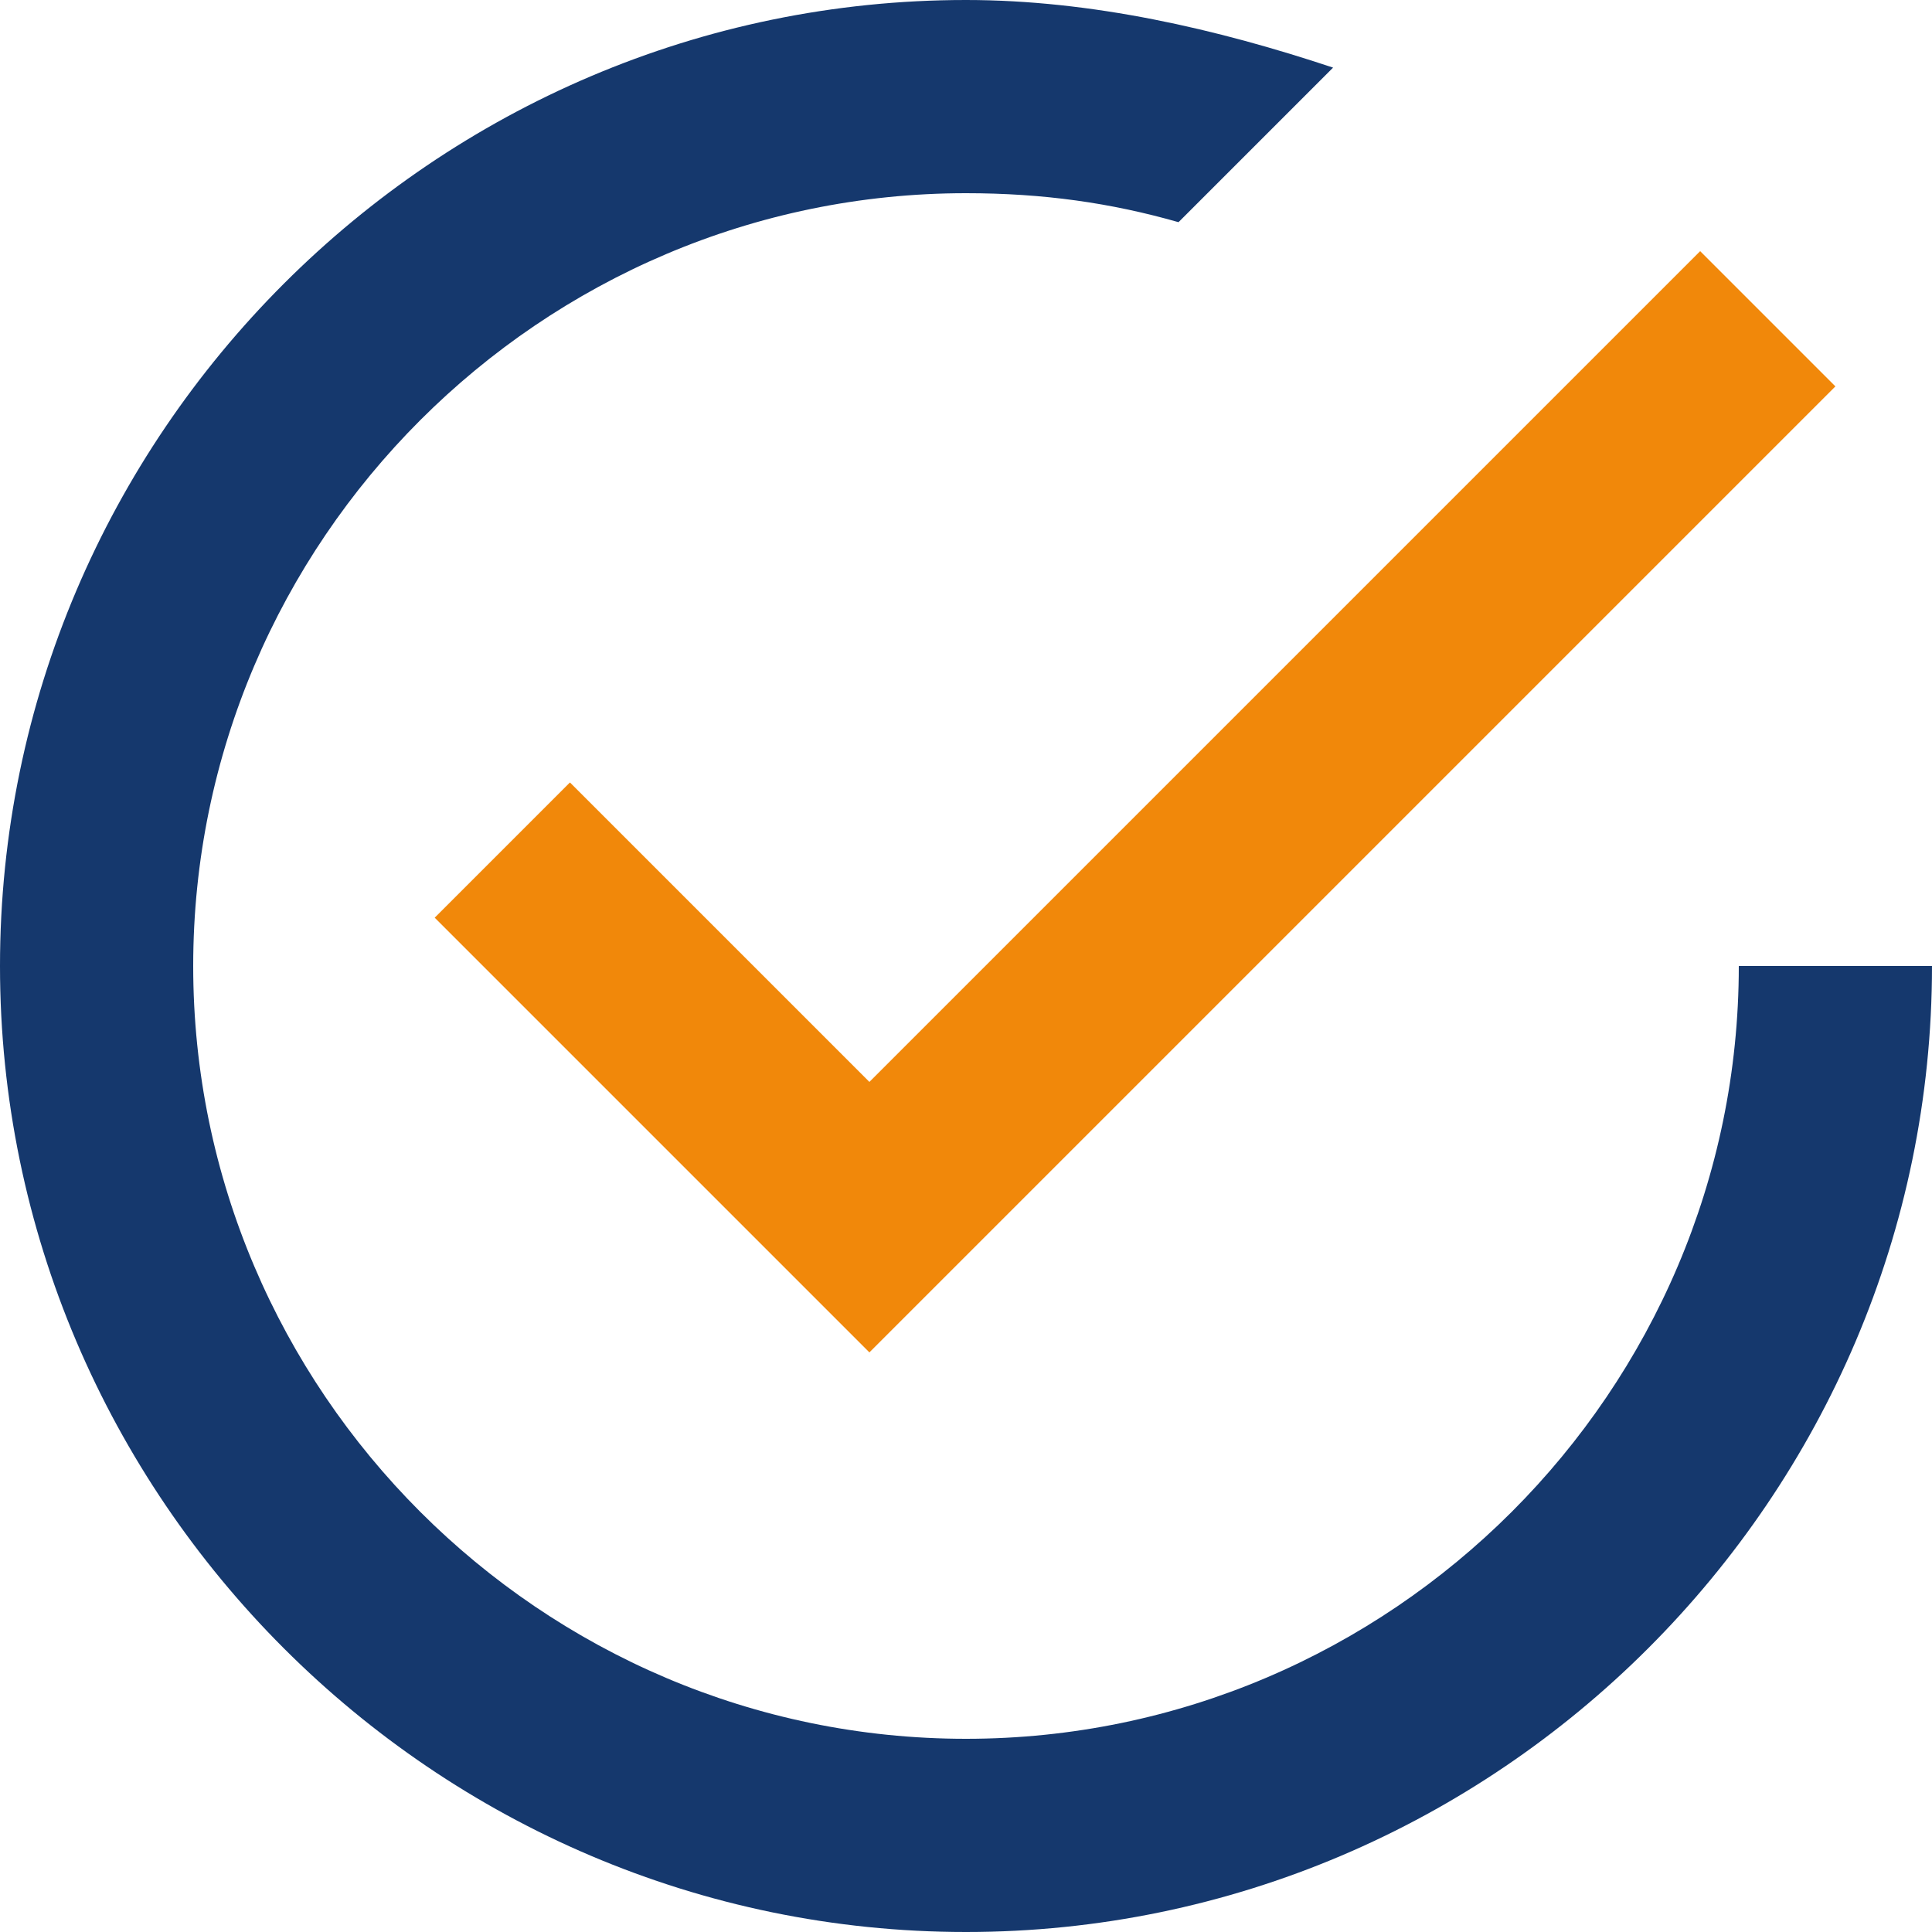
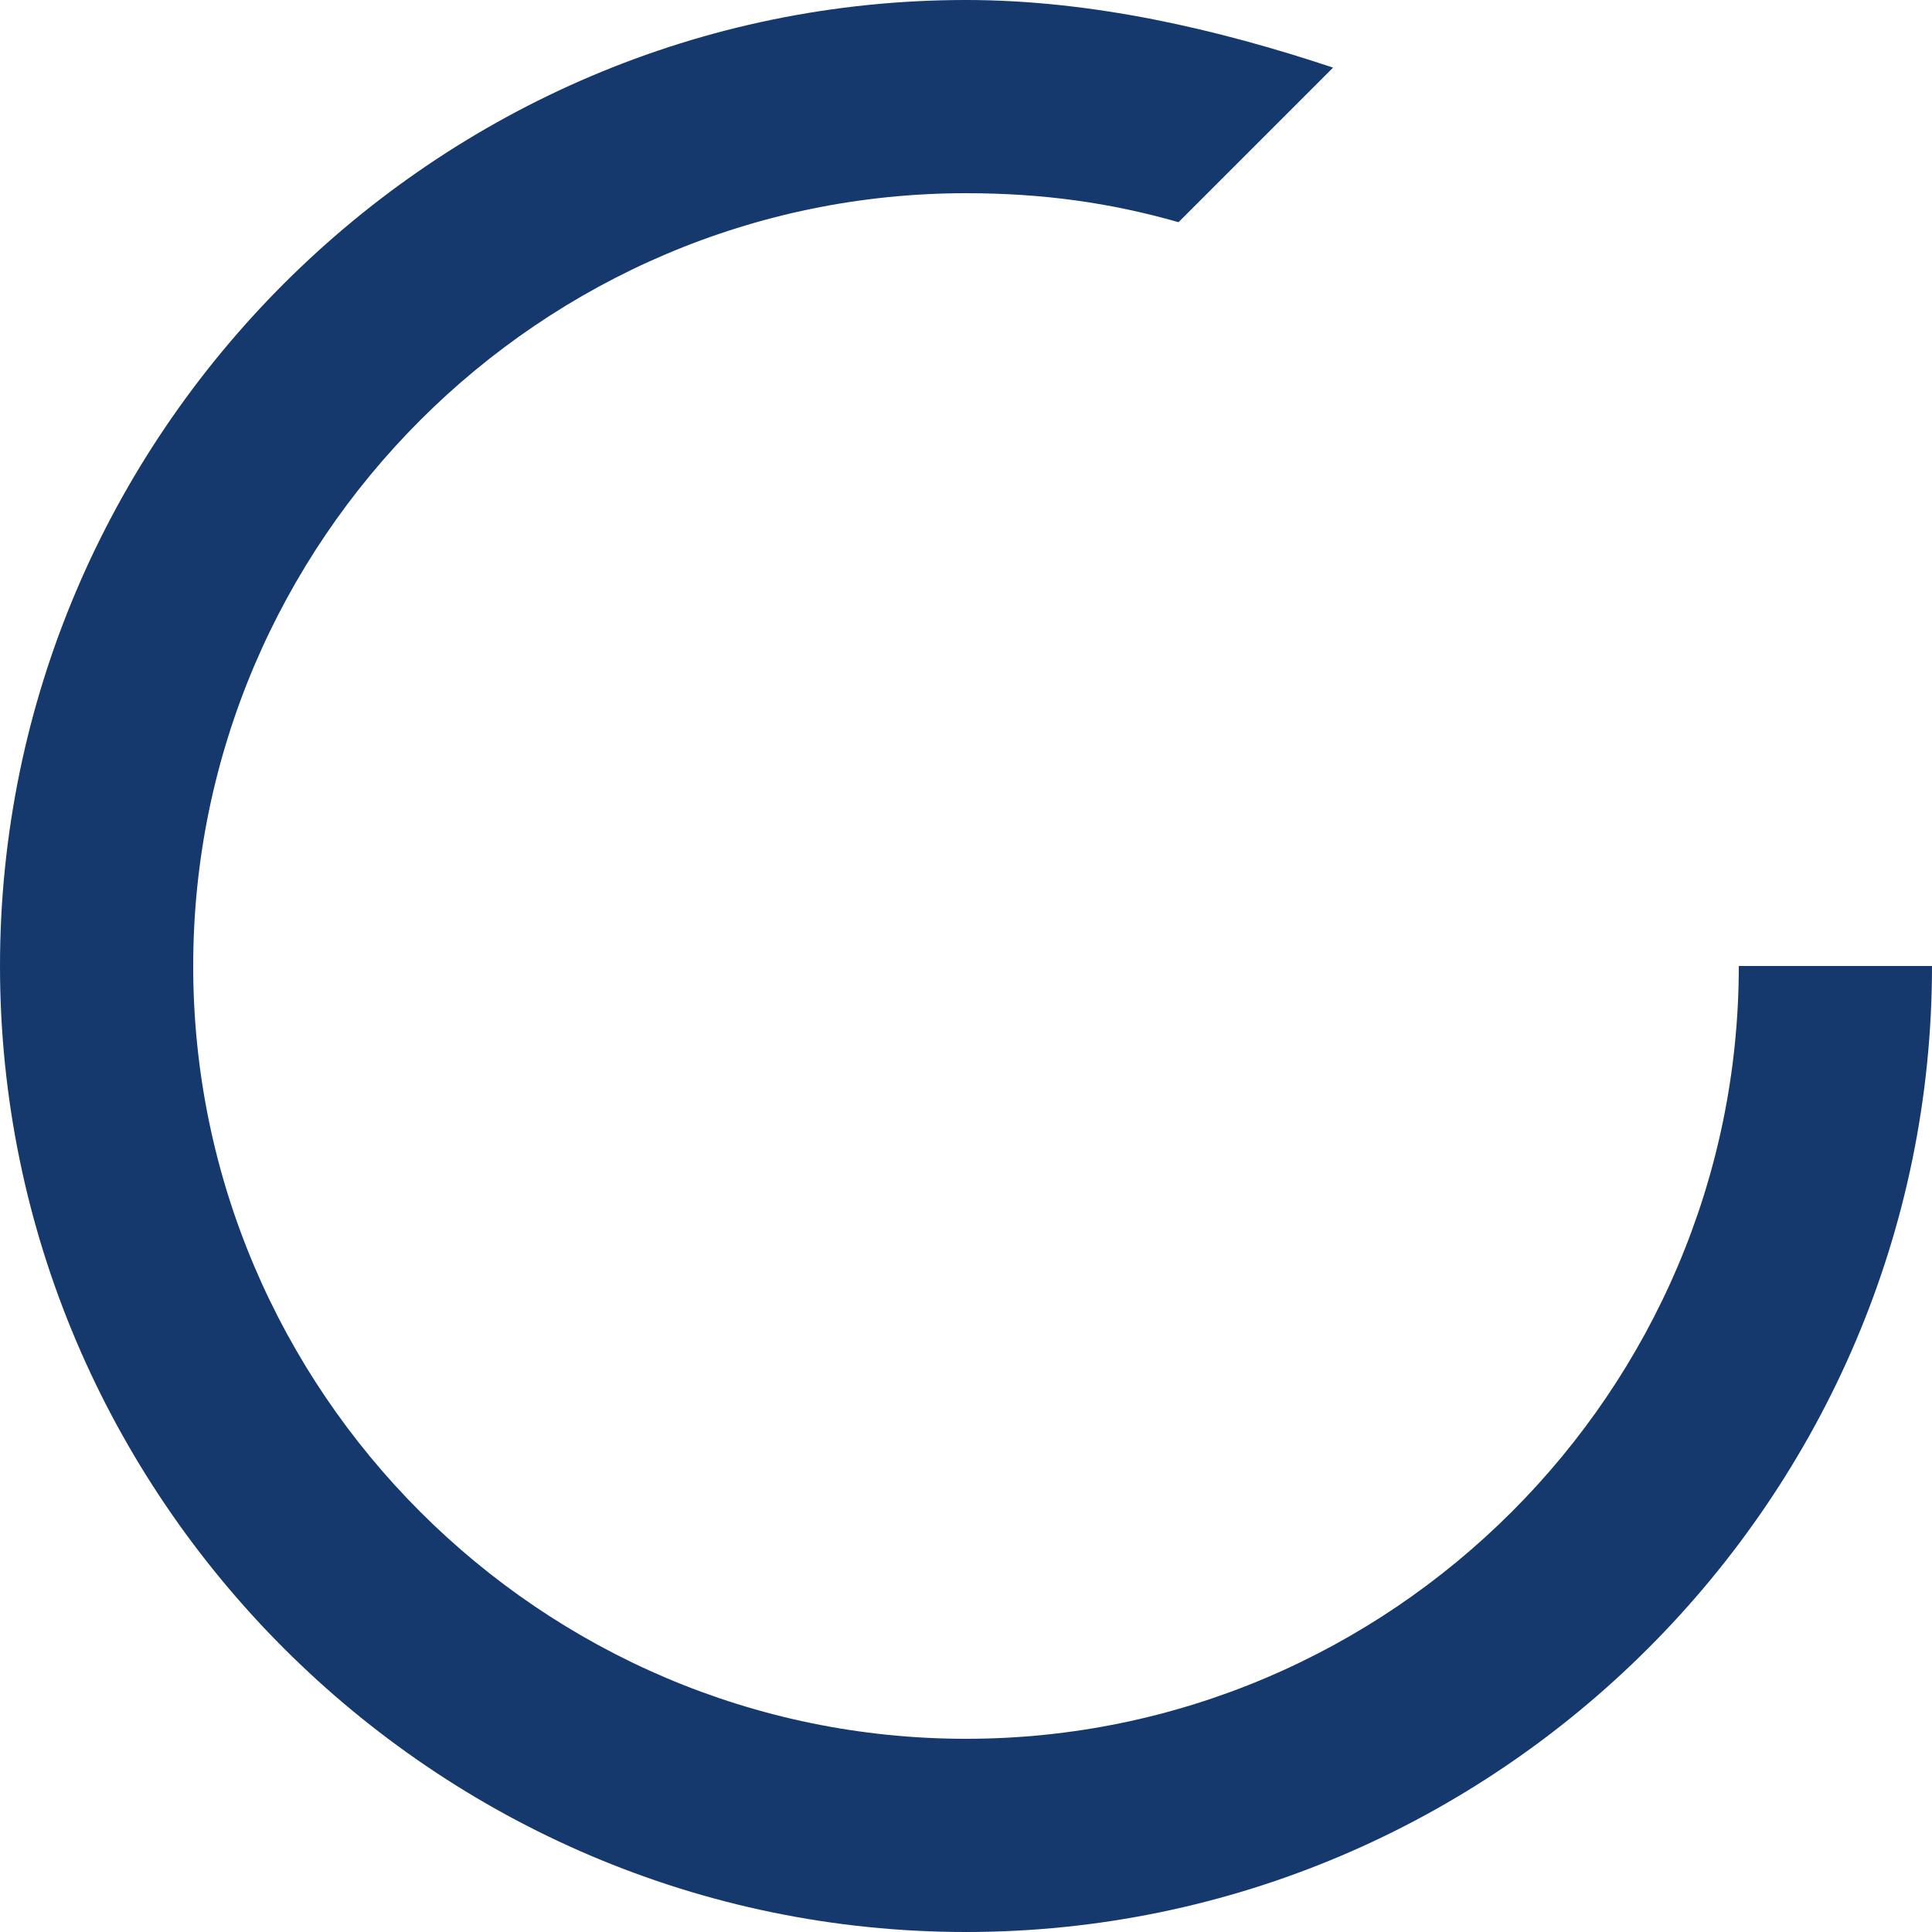
<svg xmlns="http://www.w3.org/2000/svg" width="70px" height="70px" viewBox="0 0 70 70" version="1.1">
  <title>tick-inside-circle (1)</title>
  <g id="Final-design-to-show" stroke="none" stroke-width="1" fill="none" fill-rule="evenodd">
    <g id="Get-started-Copy-10" transform="translate(-685, -636)">
      <g id="tick-inside-circle-(1)" transform="translate(685, 636)">
        <path d="M63,35 C63,50.4 50.4,63 35,63 C19.6,63 7,50.4 7,35 C7,19.6 19.6,7 35,7 C37.8,7 40.25,7.35 42.7,8.05 L48.3,2.45 C44.1,1.05 39.55,0 35,0 C15.75,0 0,15.75 0,35 C0,54.25 15.75,70 35,70 C54.25,70 70,54.25 70,35 L63,35 Z" id="Shape" fill="#15386D" fill-rule="nonzero" />
-         <polygon id="Path" fill="#F1880A" points="20.65 28.35 15.75 33.25 31.5 49 66.5 14 61.6 9.1 31.5 39.2" />
      </g>
    </g>
  </g>
</svg>